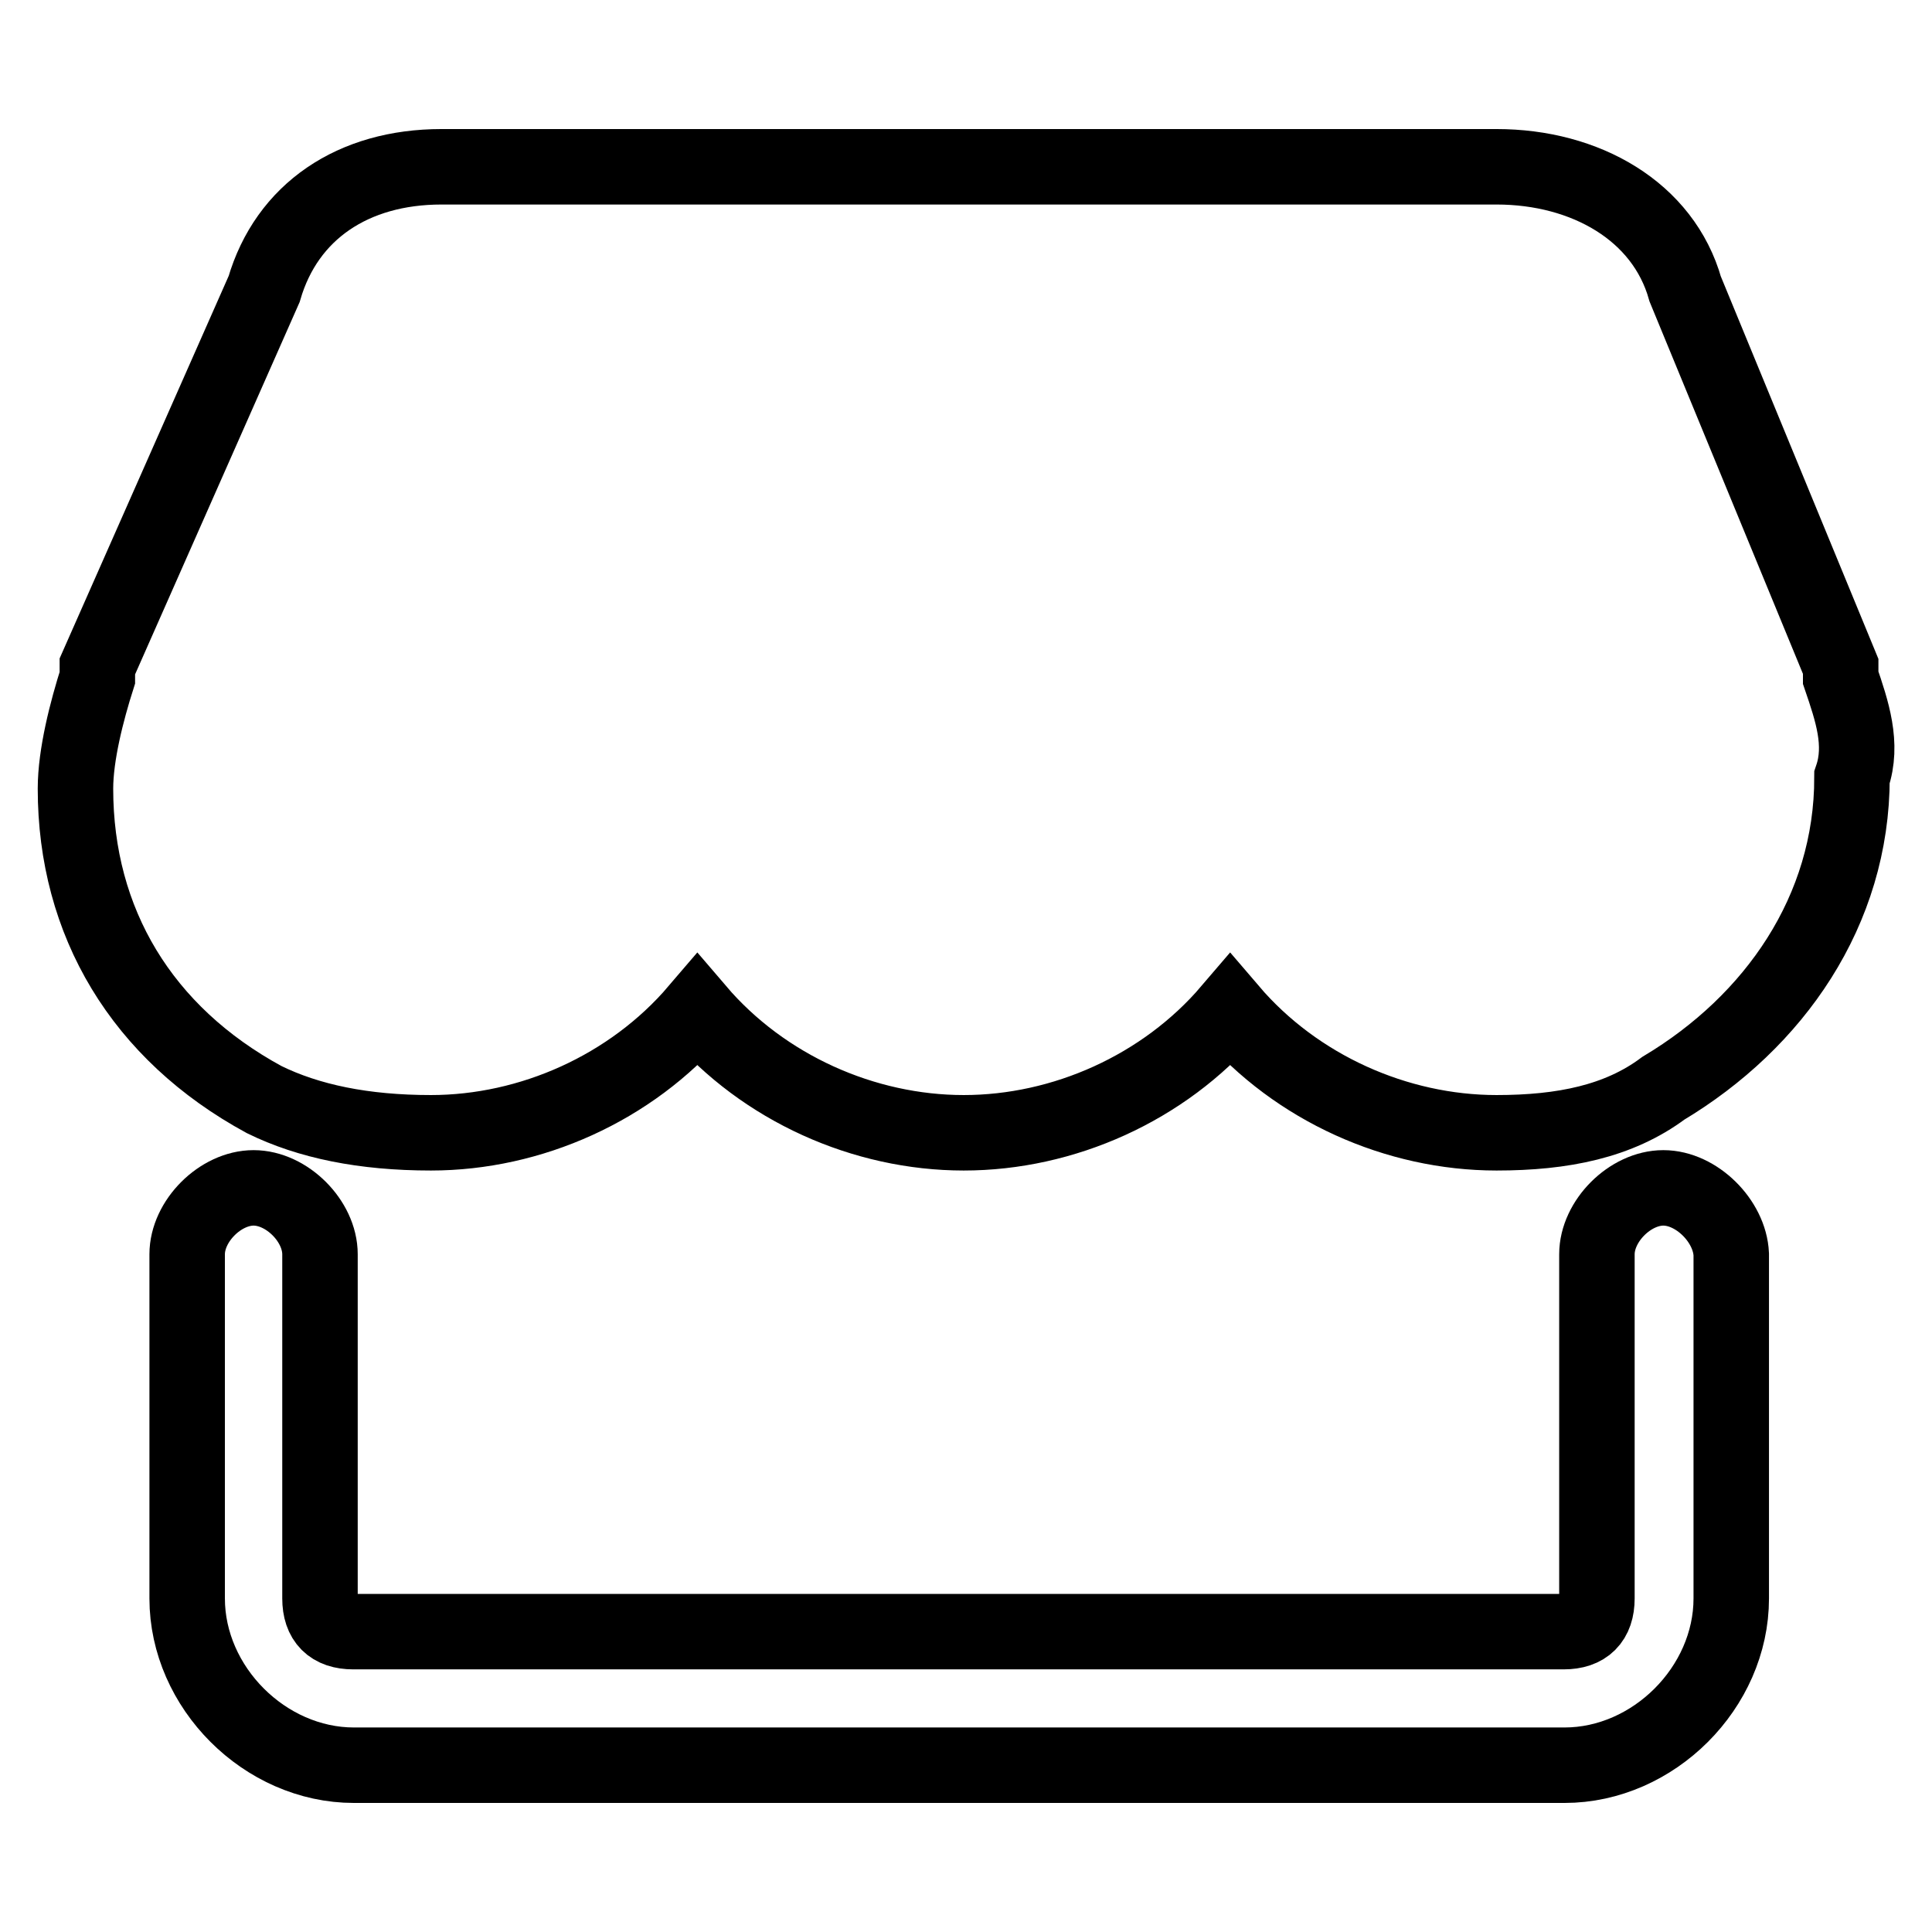
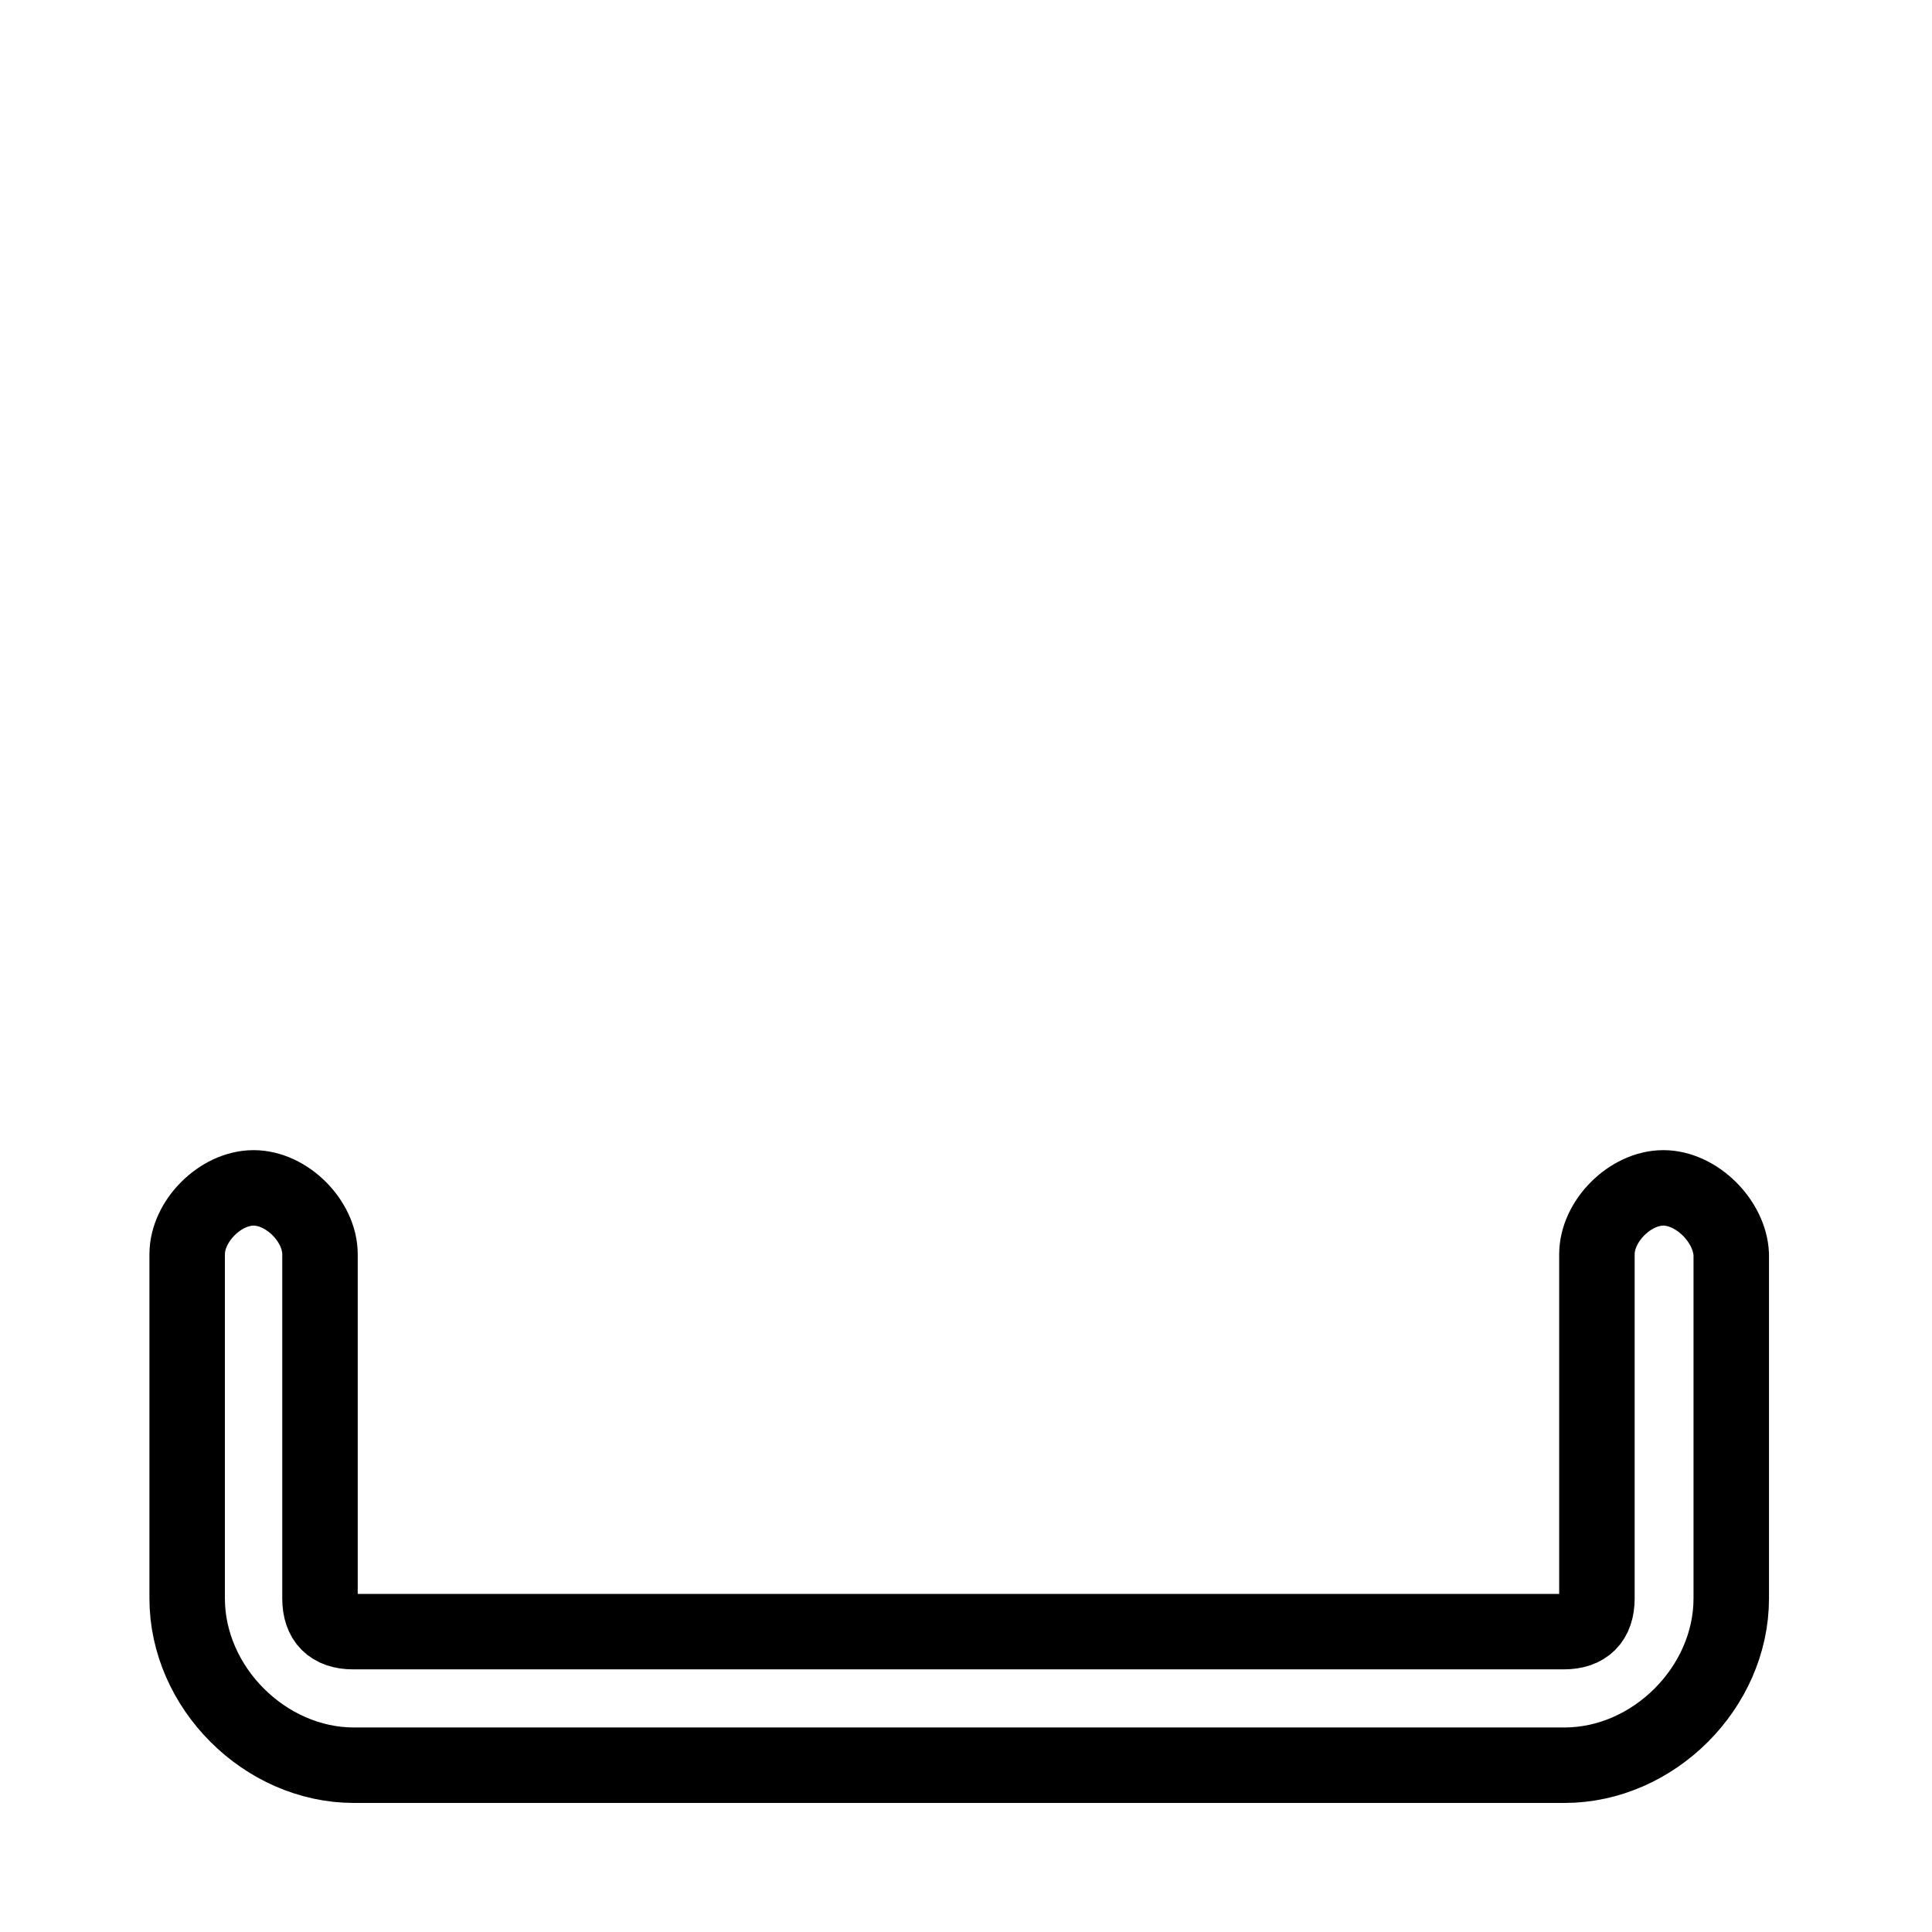
<svg xmlns="http://www.w3.org/2000/svg" version="1.1" x="0px" y="0px" viewBox="0 0 256 256" enable-background="new 0 0 256 256" xml:space="preserve">
  <g>
    <g>
-       <path stroke-width="10" fill-opacity="0" stroke="#000000" d="M243.9,89.8L243.9,89.8c0-1.5,0-1.5,0-1.5l-20.6-50c-2.9-10.3-13.2-16.2-25-16.2H58.5C46.8,22.1,38,28,35,38.3l-22.1,50v1.5C11.5,94.2,10,100,10,104.5c0,17.7,8.8,32.4,25,41.2l0,0l0,0l0,0l0,0c5.9,2.9,13.2,4.4,22.1,4.4c13.2,0,26.5-5.9,35.3-16.2c8.8,10.3,22.1,16.2,35.3,16.2c13.2,0,26.5-5.9,35.3-16.2c8.8,10.3,22.1,16.2,35.3,16.2c8.8,0,16.2-1.5,22.1-5.9c14.7-8.8,25-23.5,25-41.2C246.9,98.6,245.4,94.2,243.9,89.8z" />
      <path stroke-width="10" fill-opacity="0" stroke="#000000" d="M220.4,157.4c-4.4,0-8.8,4.4-8.8,8.8v45.6c0,2.9-1.5,4.4-4.4,4.4H46.8c-2.9,0-4.4-1.5-4.4-4.4v-45.6c0-4.4-4.4-8.8-8.8-8.8l0,0c-4.4,0-8.8,4.4-8.8,8.8v45.6c0,11.8,10.3,22.1,22.1,22.1h160.4c11.8,0,22.1-10.3,22.1-22.1v-45.6C229.2,161.8,224.8,157.4,220.4,157.4z" />
    </g>
  </g>
</svg>